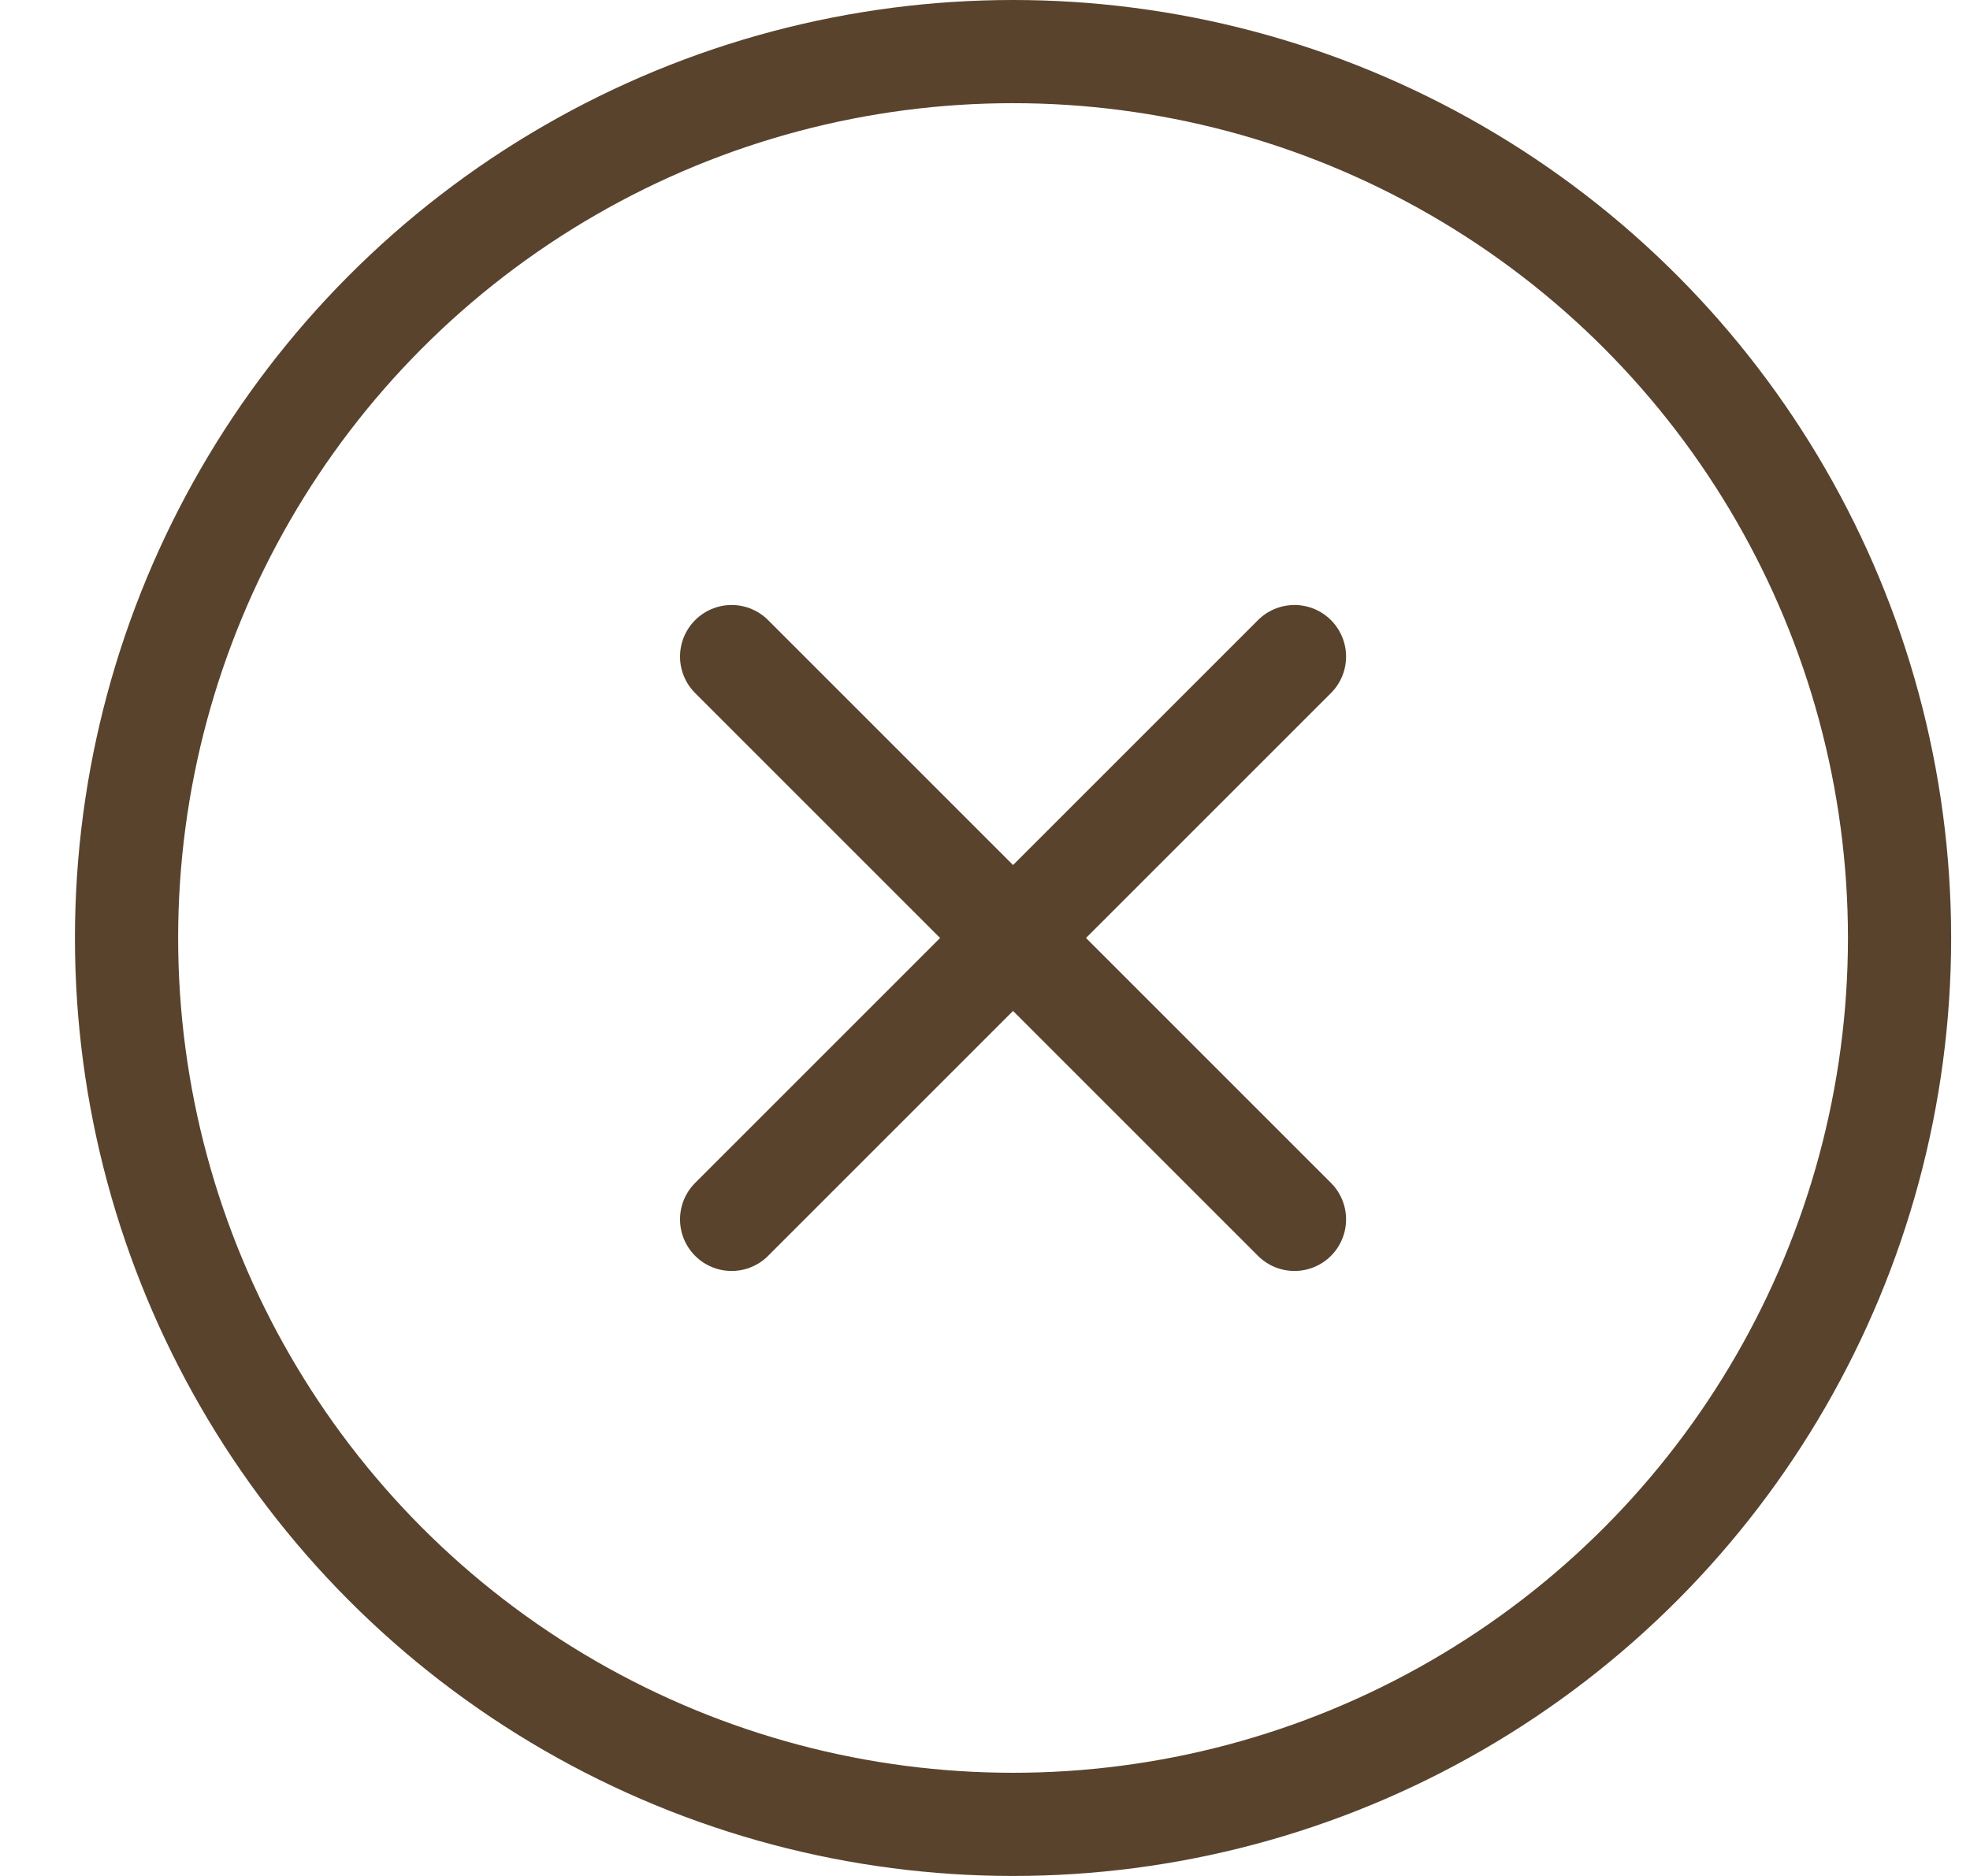
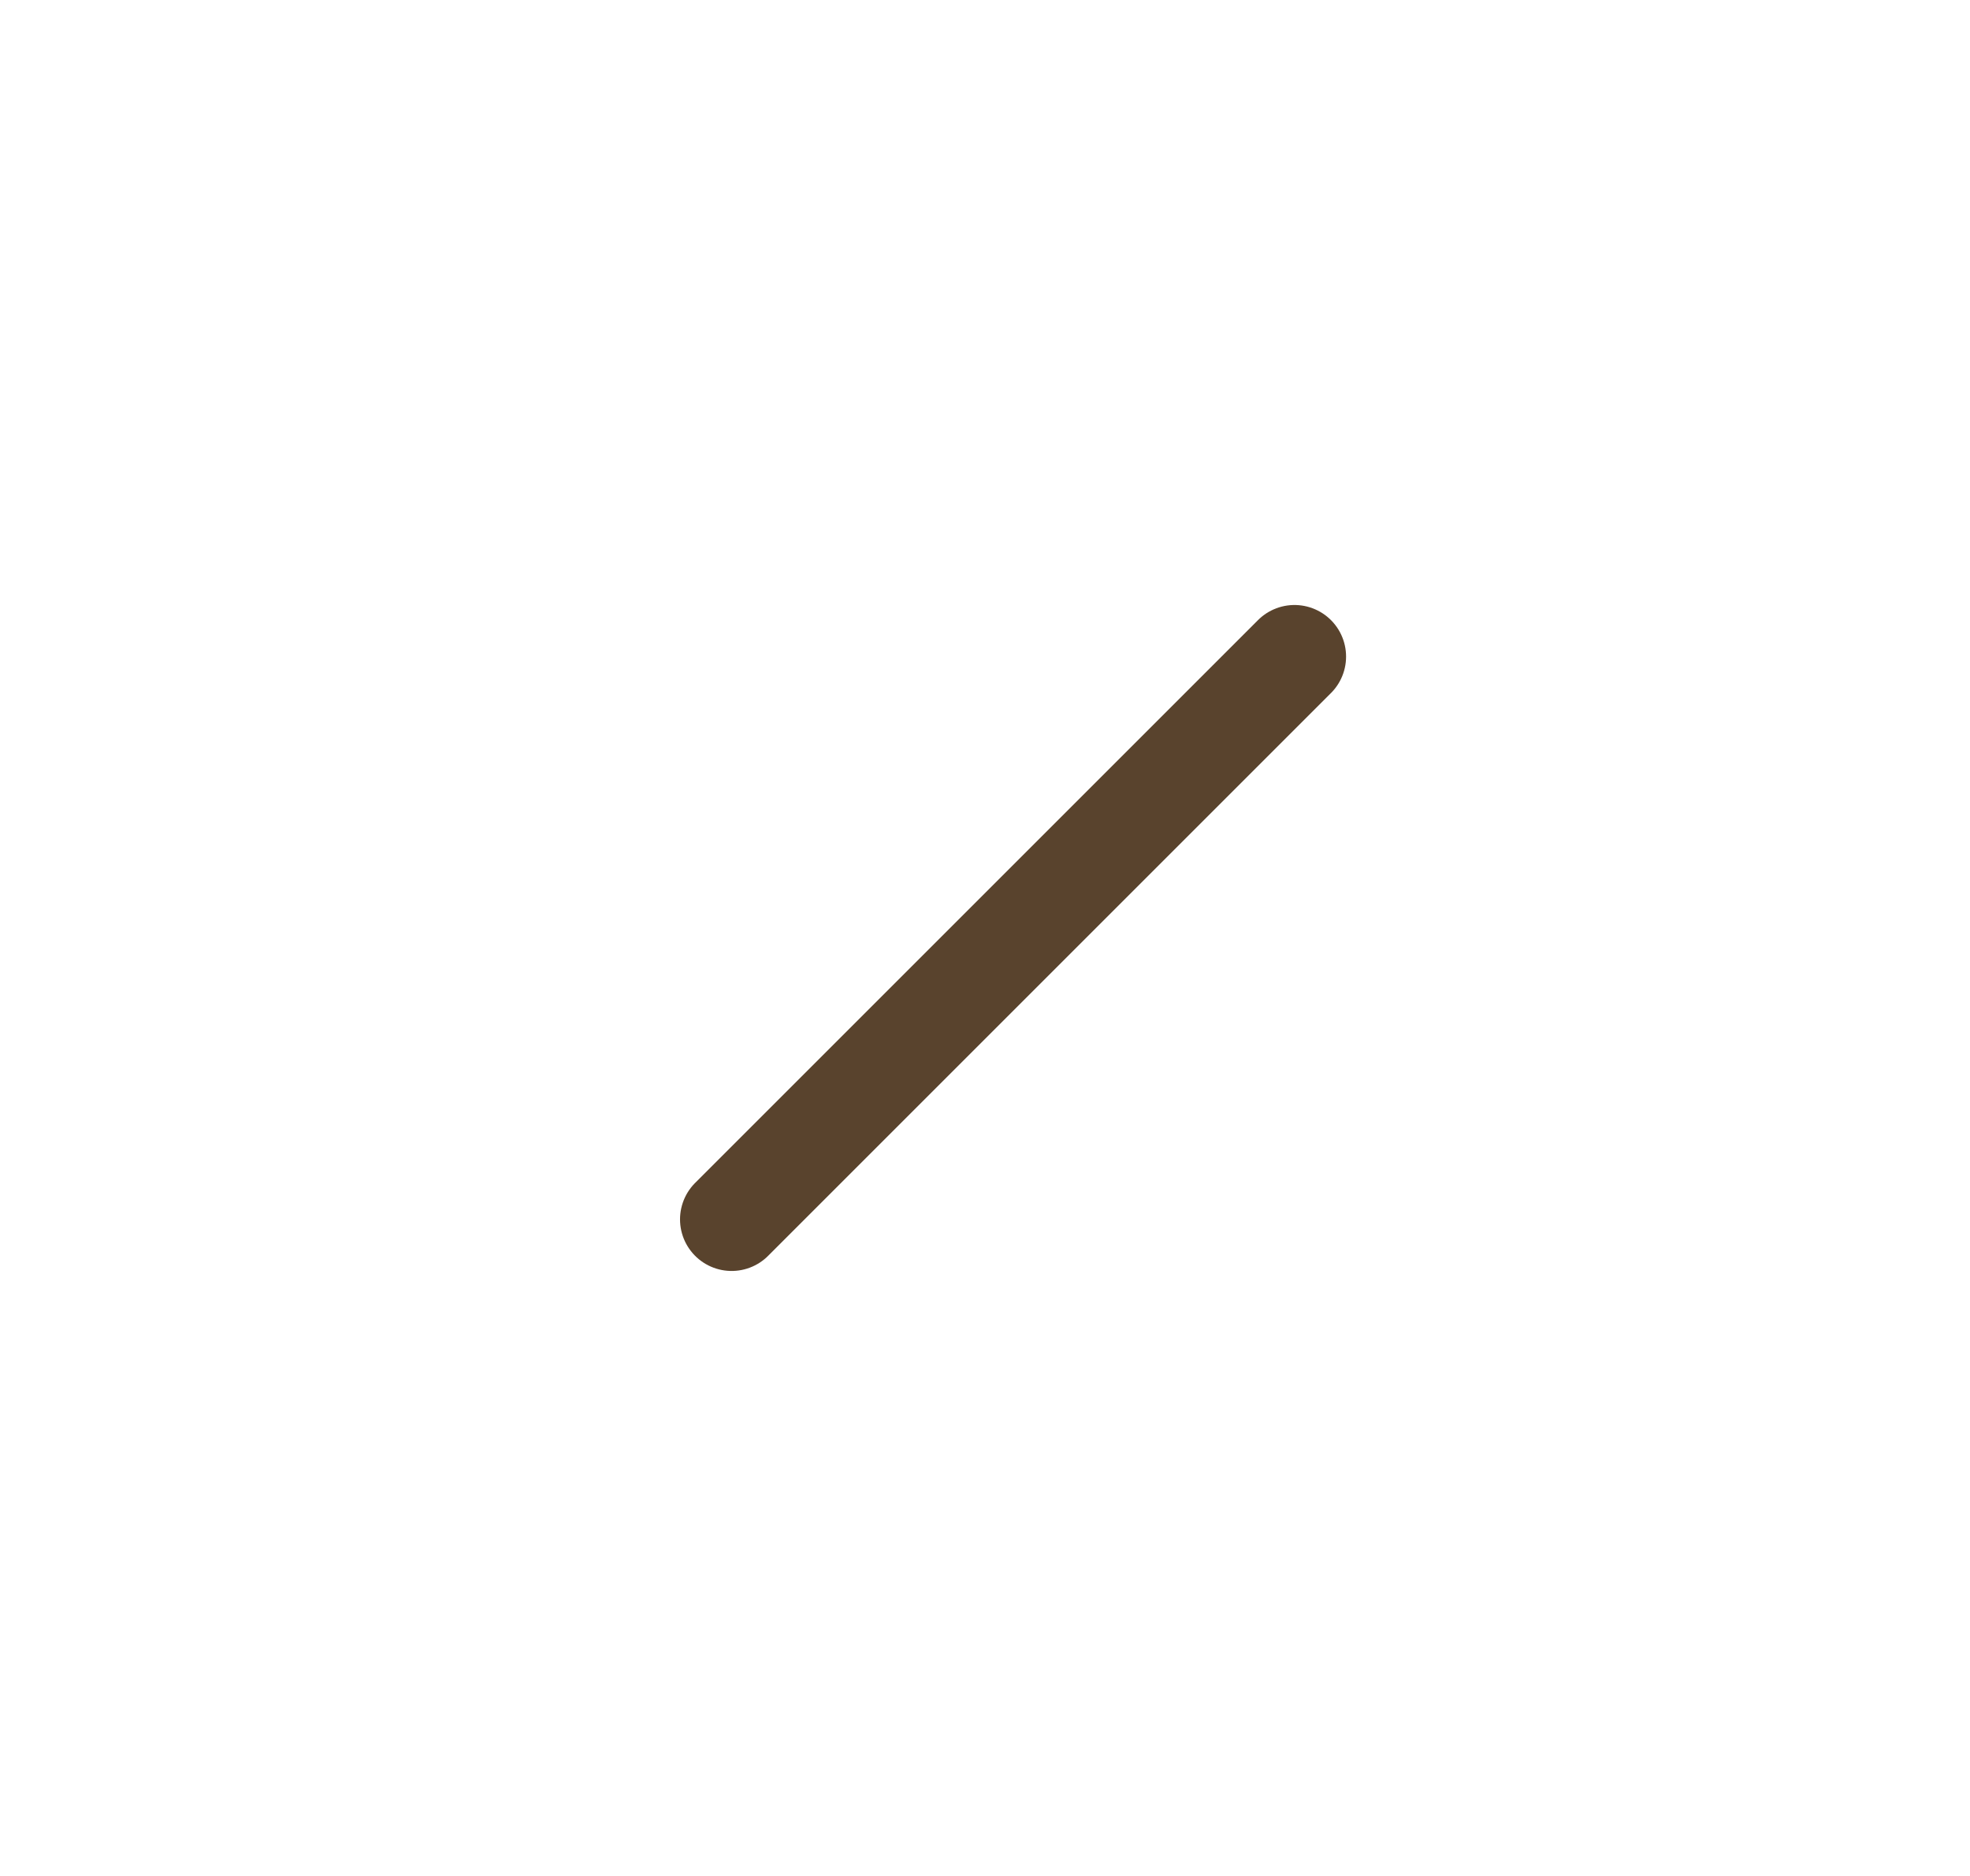
<svg xmlns="http://www.w3.org/2000/svg" fill="none" viewBox="0 0 21 20" height="20" width="21">
-   <circle stroke-width="1.1" stroke="#59432D" r="9.45" cy="10" cx="10.799" />
  <path stroke-linecap="round" stroke-width="1.1" stroke="#59432D" d="M13.799 7L7.799 13" />
-   <path stroke-linecap="round" stroke-width="1.1" stroke="#59432D" d="M13.799 13L7.799 7" />
</svg>